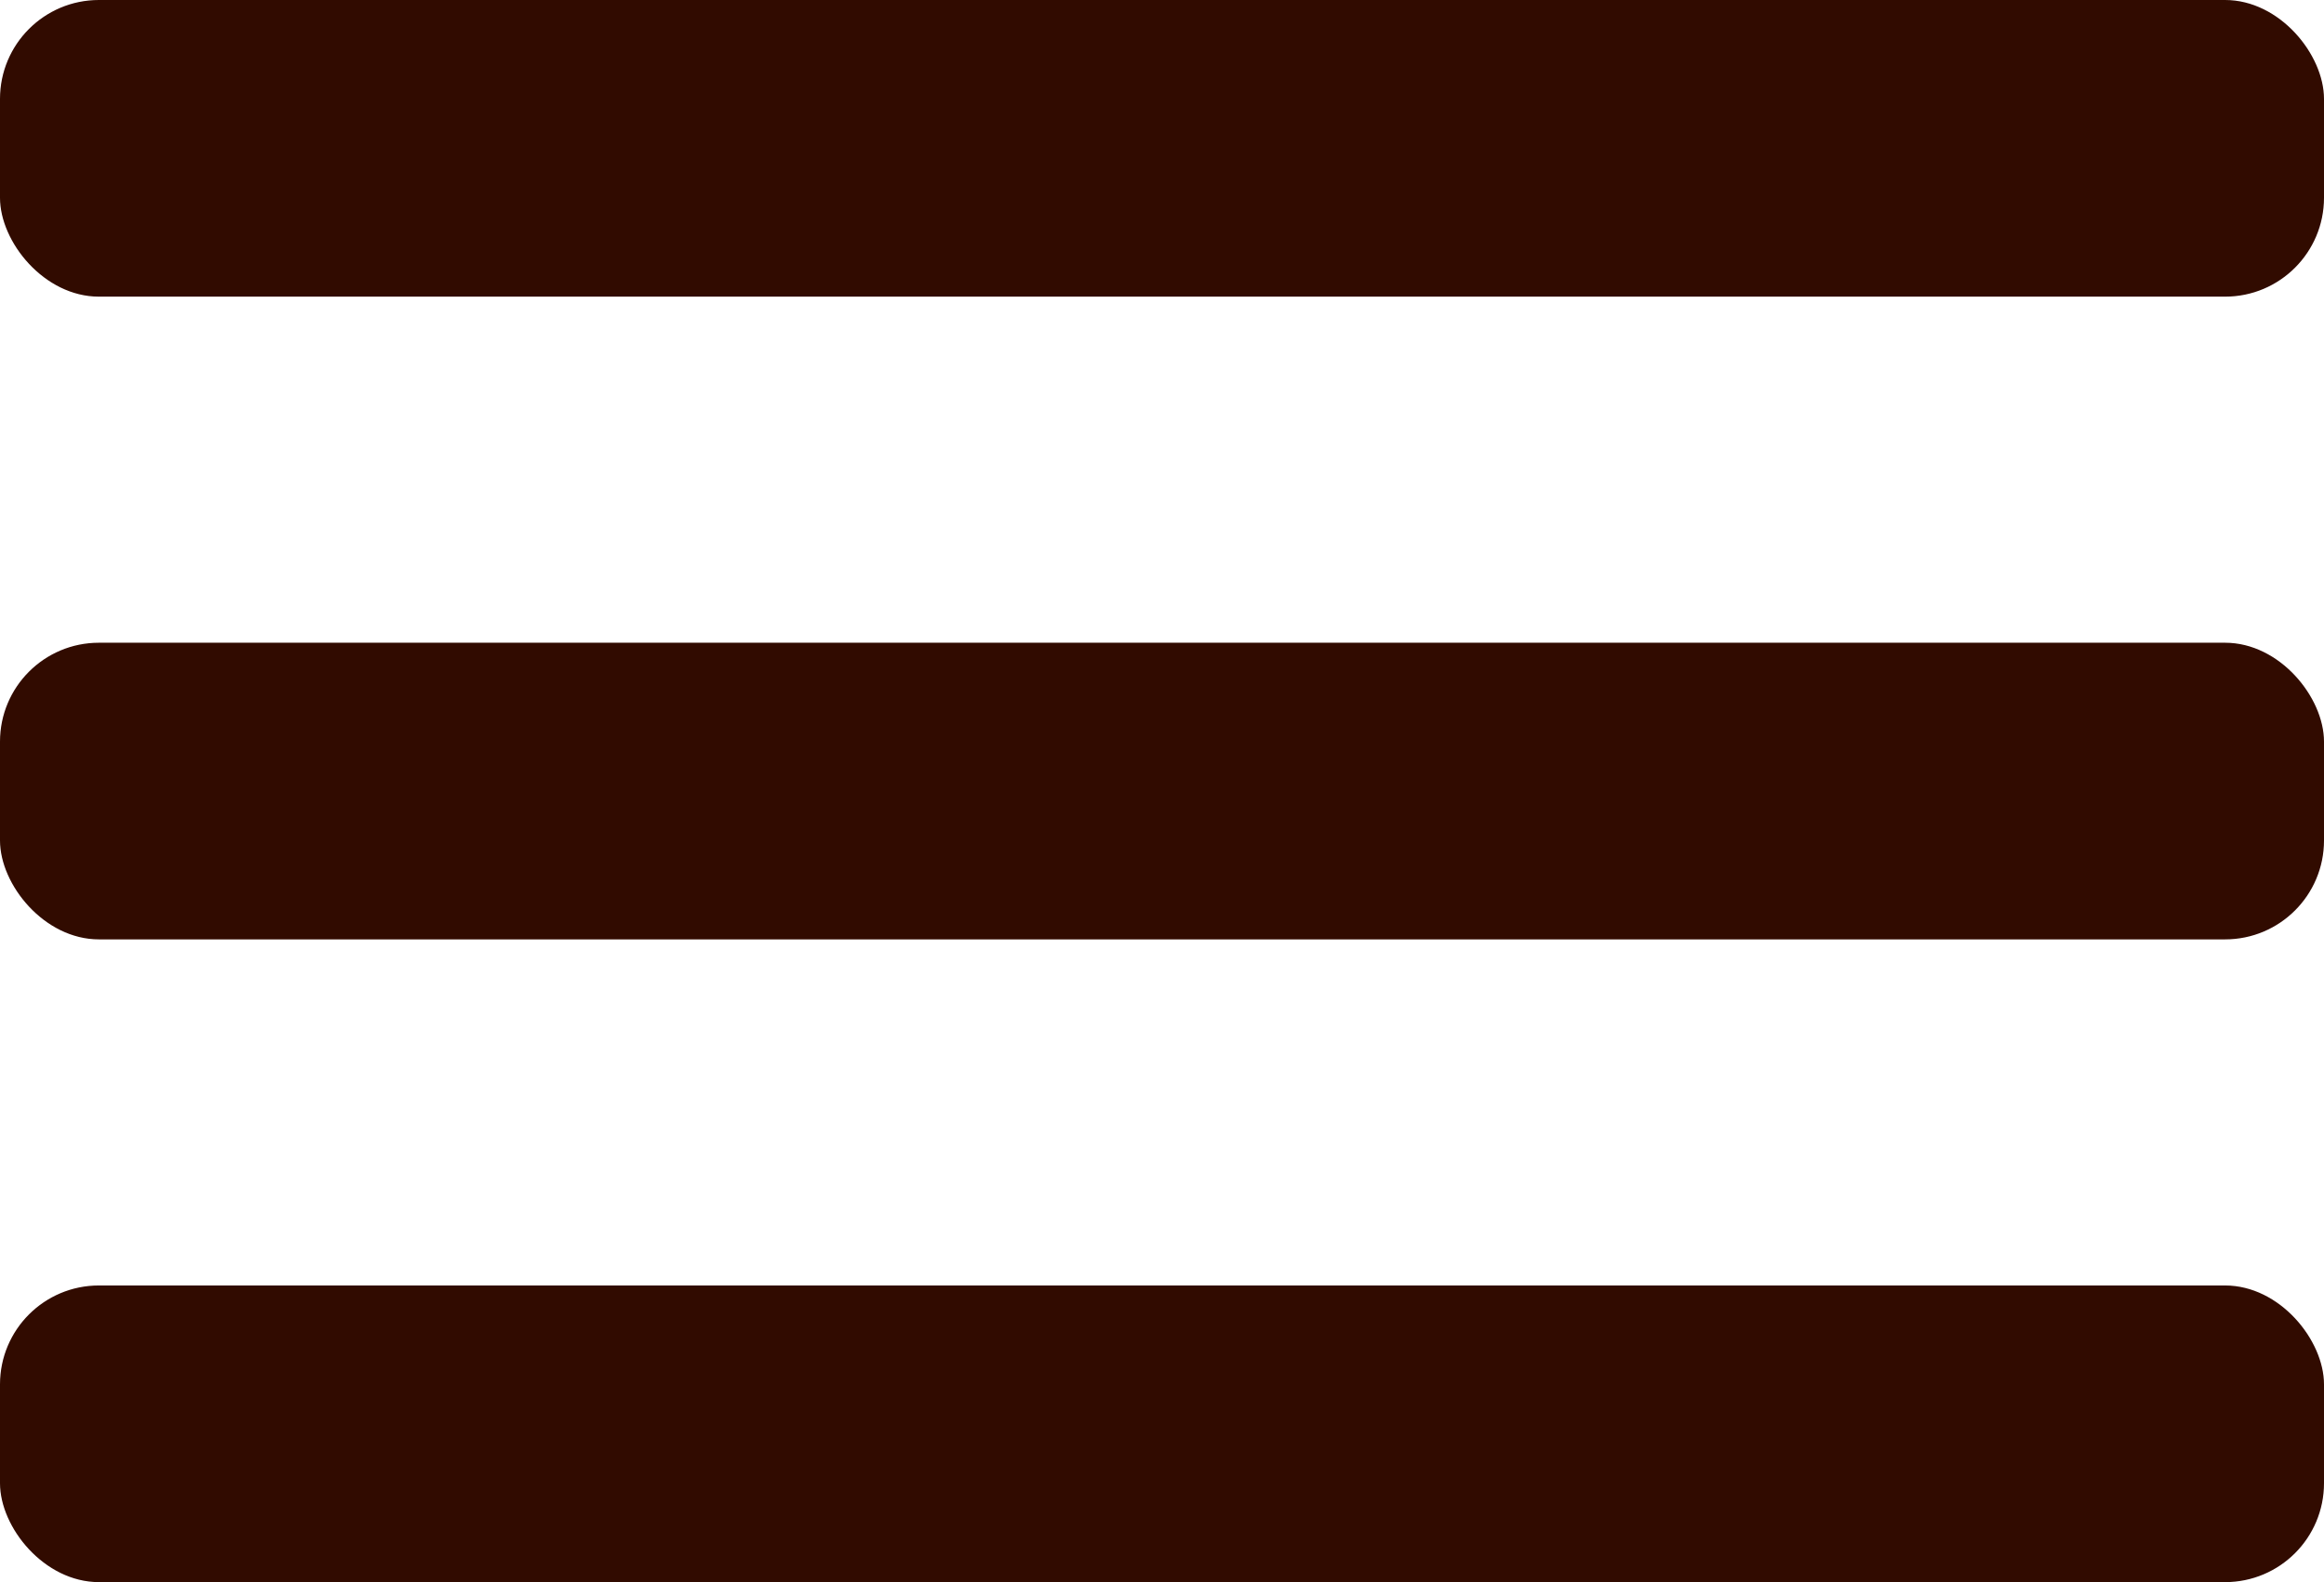
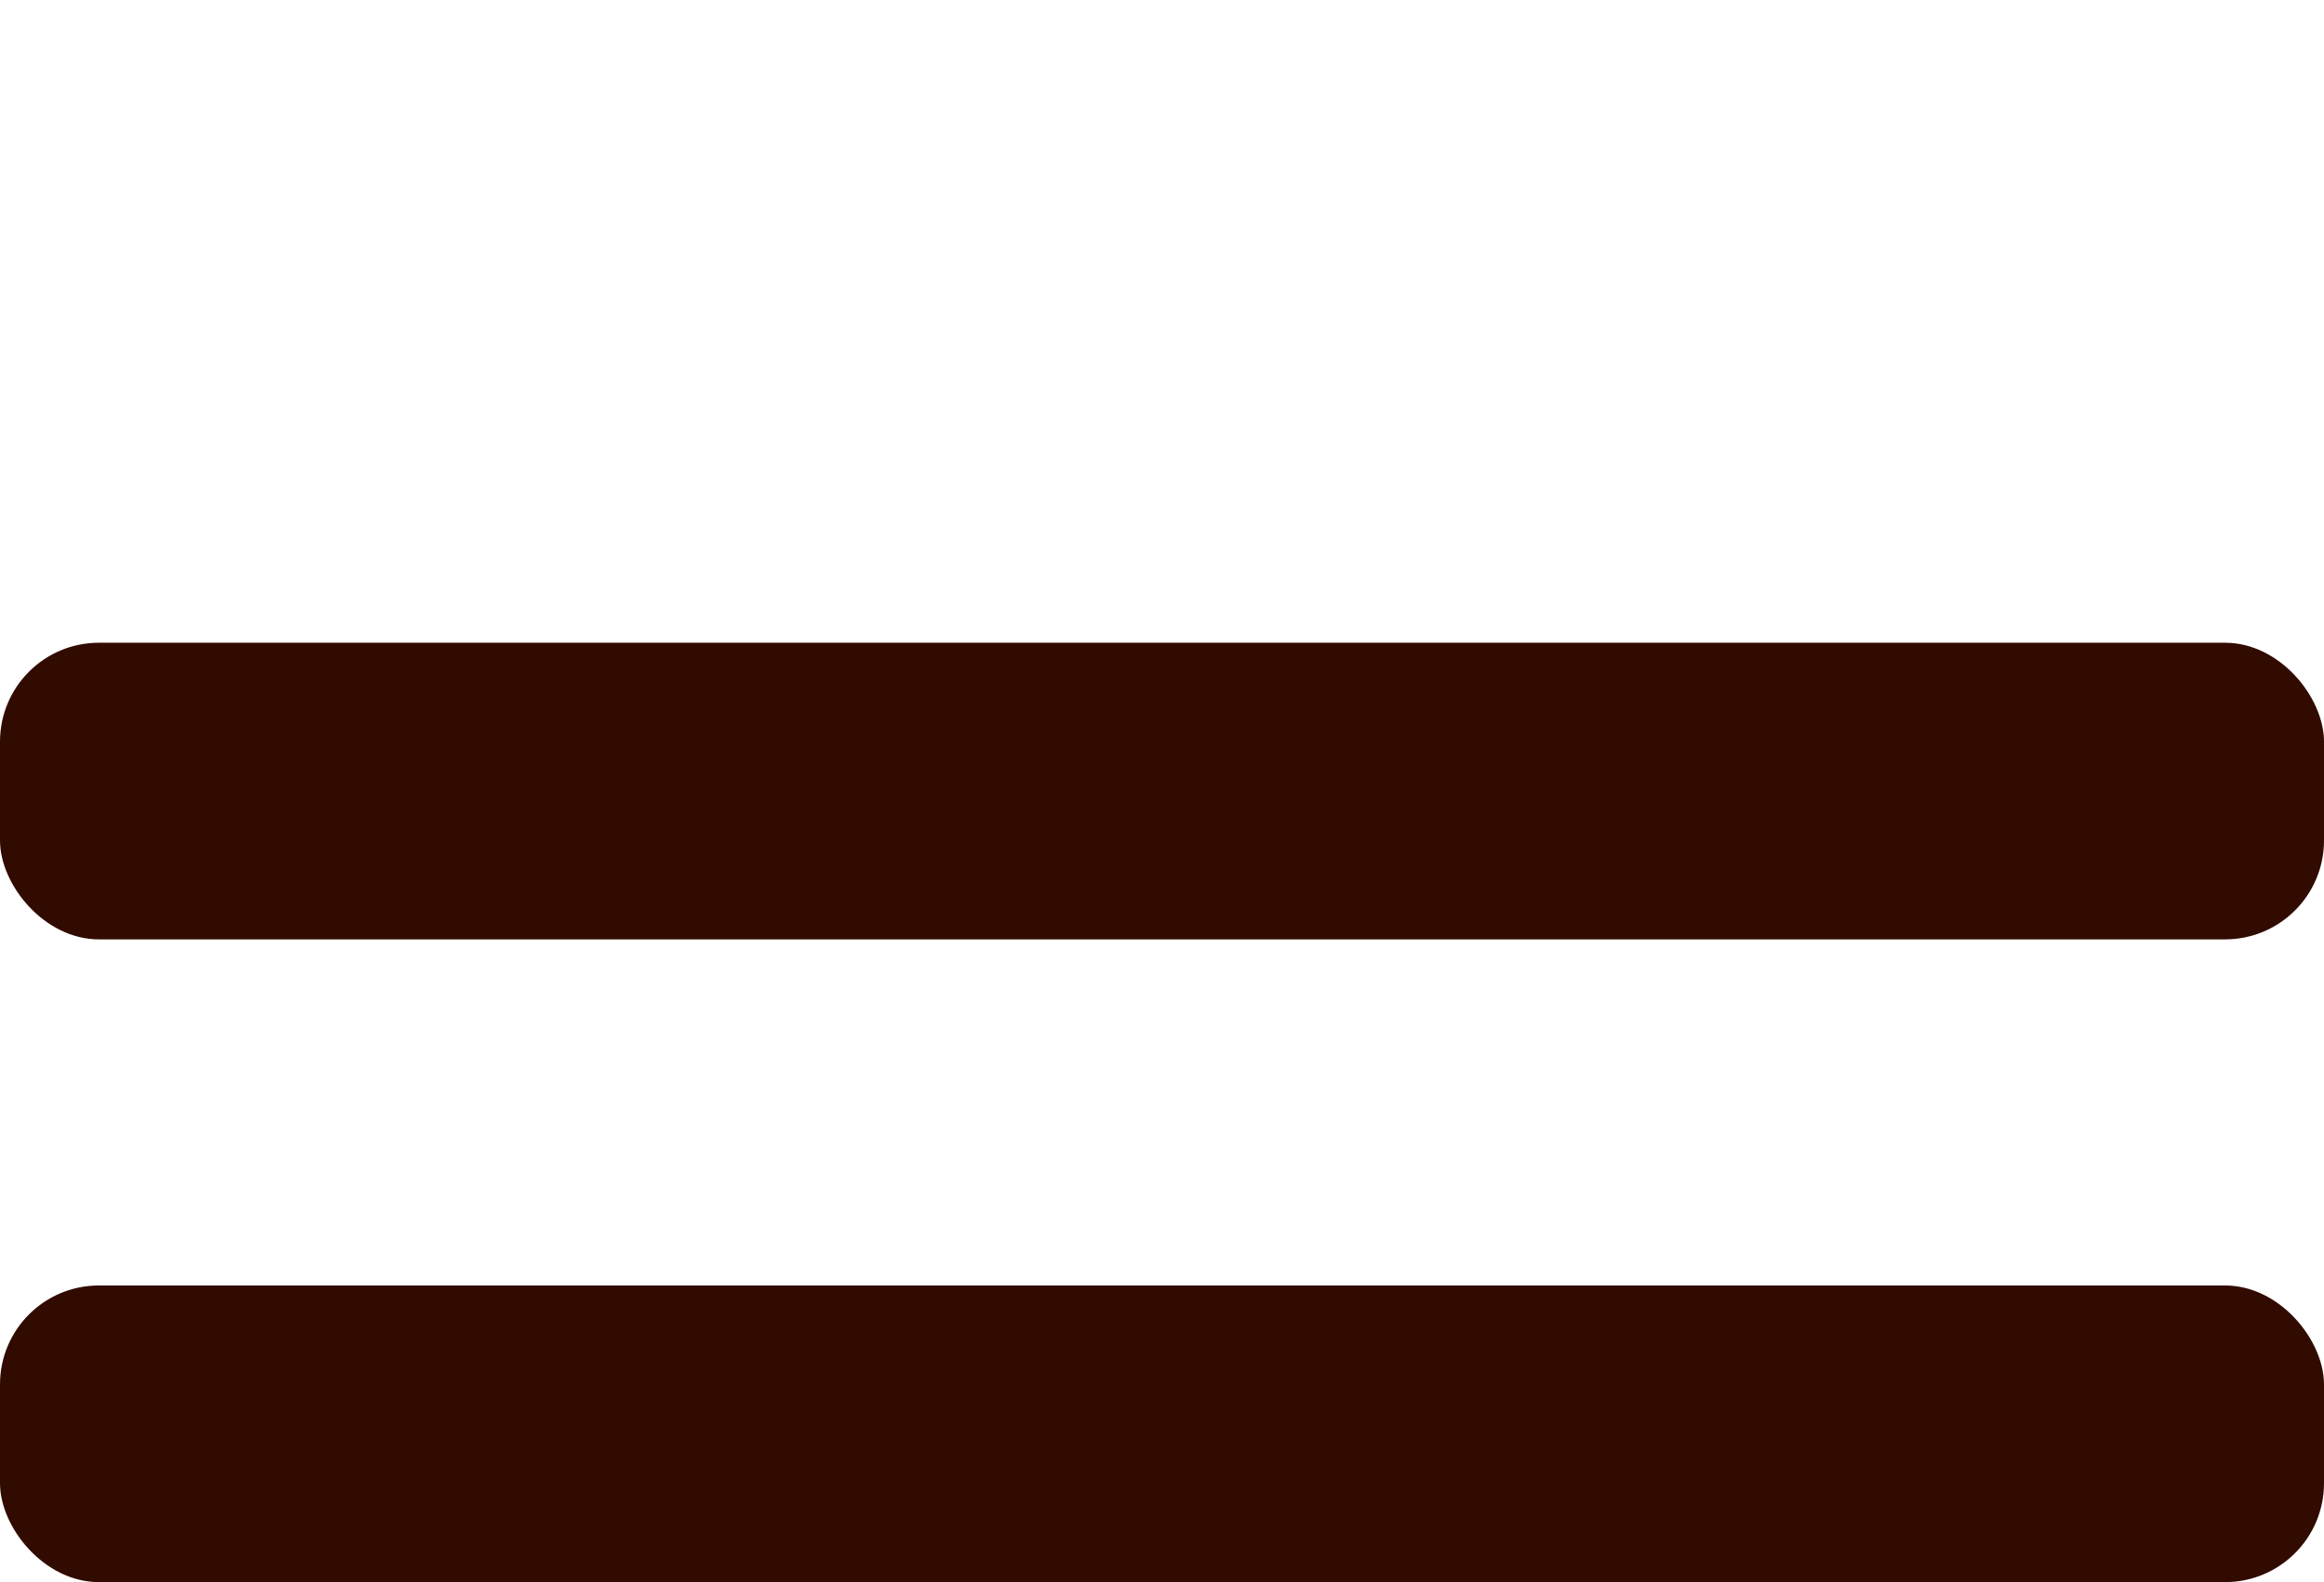
<svg xmlns="http://www.w3.org/2000/svg" width="47" height="32" viewBox="0 0 47 32" fill="none">
  <g id="Group 19">
    <rect id="Rectangle 43" y="13" width="47" height="6" rx="2" fill="#310B00" />
    <rect id="Rectangle 45" y="26" width="47" height="6" rx="2" fill="#310B00" />
-     <rect id="Rectangle 44" width="47" height="6" rx="2" fill="#310B00" />
  </g>
</svg>